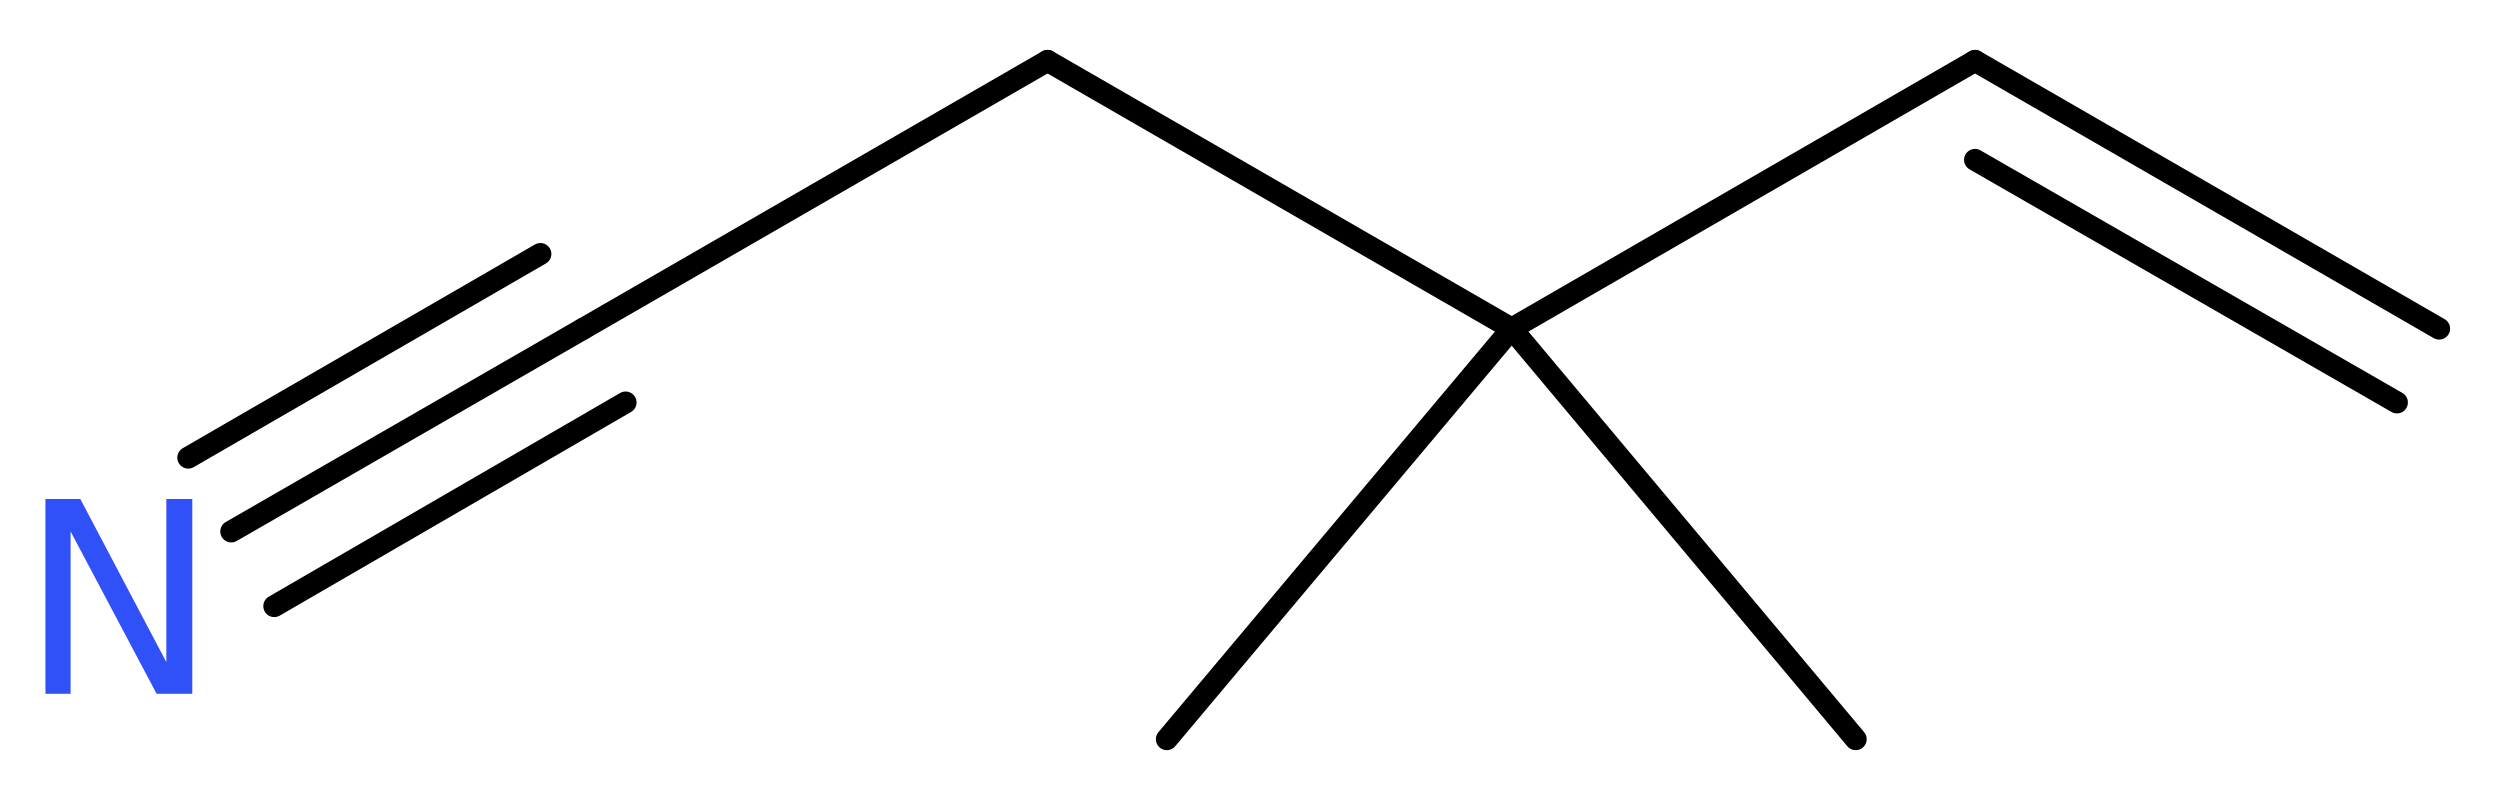
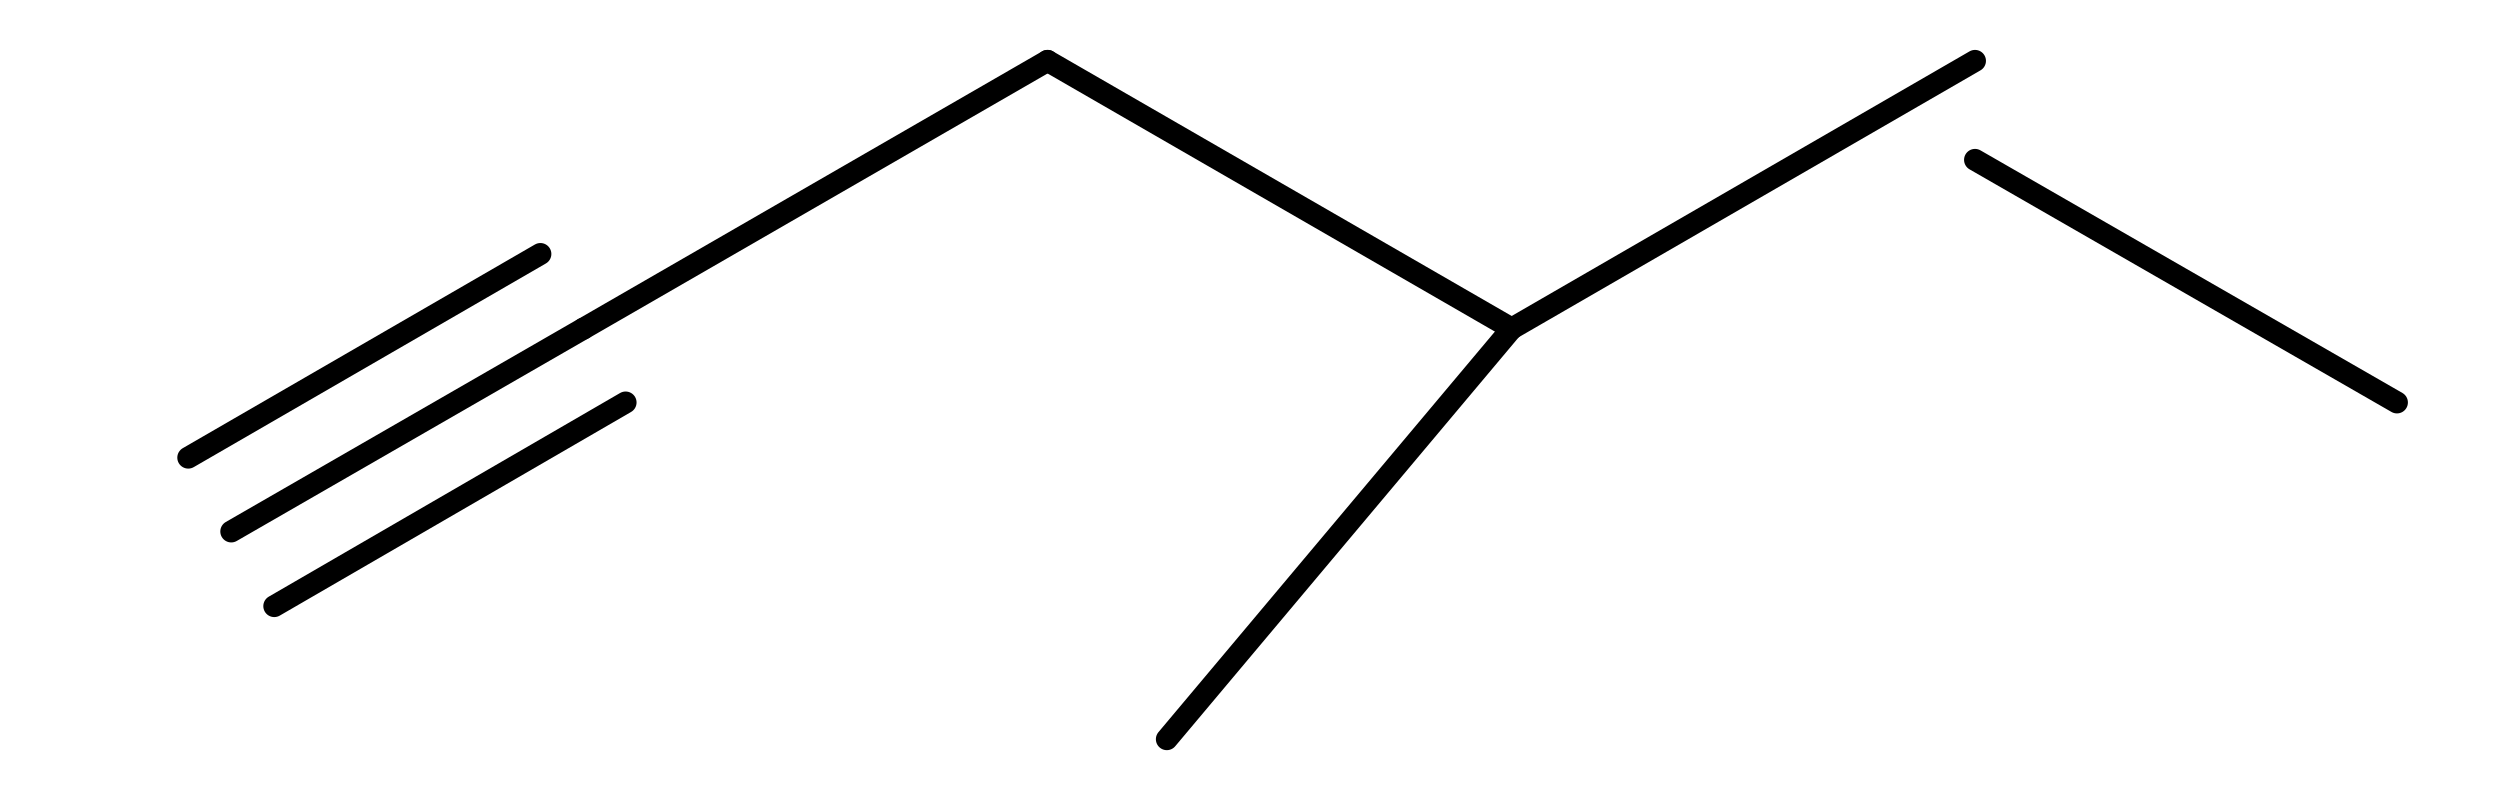
<svg xmlns="http://www.w3.org/2000/svg" version="1.2" width="30.81mm" height="9.86mm" viewBox="0 0 30.81 9.86">
  <desc>Generated by the Chemistry Development Kit (http://github.com/cdk)</desc>
  <g stroke-linecap="round" stroke-linejoin="round" stroke="#000000" stroke-width=".27" fill="#3050F8">
    <rect x=".0" y=".0" width="31.0" height="10.0" fill="#FFFFFF" stroke="none" />
    <g id="mol1" class="mol">
      <g id="mol1bnd1" class="bond">
-         <line x1="24.34" y1=".75" x2="30.06" y2="4.05" />
        <line x1="24.34" y1="1.97" x2="29.54" y2="4.96" />
      </g>
      <line id="mol1bnd2" class="bond" x1="24.34" y1=".75" x2="18.63" y2="4.05" />
      <line id="mol1bnd3" class="bond" x1="18.63" y1="4.05" x2="14.38" y2="9.11" />
-       <line id="mol1bnd4" class="bond" x1="18.63" y1="4.05" x2="22.87" y2="9.11" />
      <line id="mol1bnd5" class="bond" x1="18.63" y1="4.05" x2="12.91" y2=".75" />
      <line id="mol1bnd6" class="bond" x1="12.91" y1=".75" x2="7.19" y2="4.05" />
      <g id="mol1bnd7" class="bond">
        <line x1="7.19" y1="4.05" x2="2.85" y2="6.55" />
        <line x1="7.71" y1="4.96" x2="3.38" y2="7.47" />
        <line x1="6.66" y1="3.13" x2="2.32" y2="5.64" />
      </g>
-       <path id="mol1atm8" class="atom" d="M.56 6.15h.43l1.06 2.01v-2.01h.32v2.4h-.44l-1.06 -2.0v2.0h-.31v-2.4z" stroke="none" />
    </g>
  </g>
</svg>